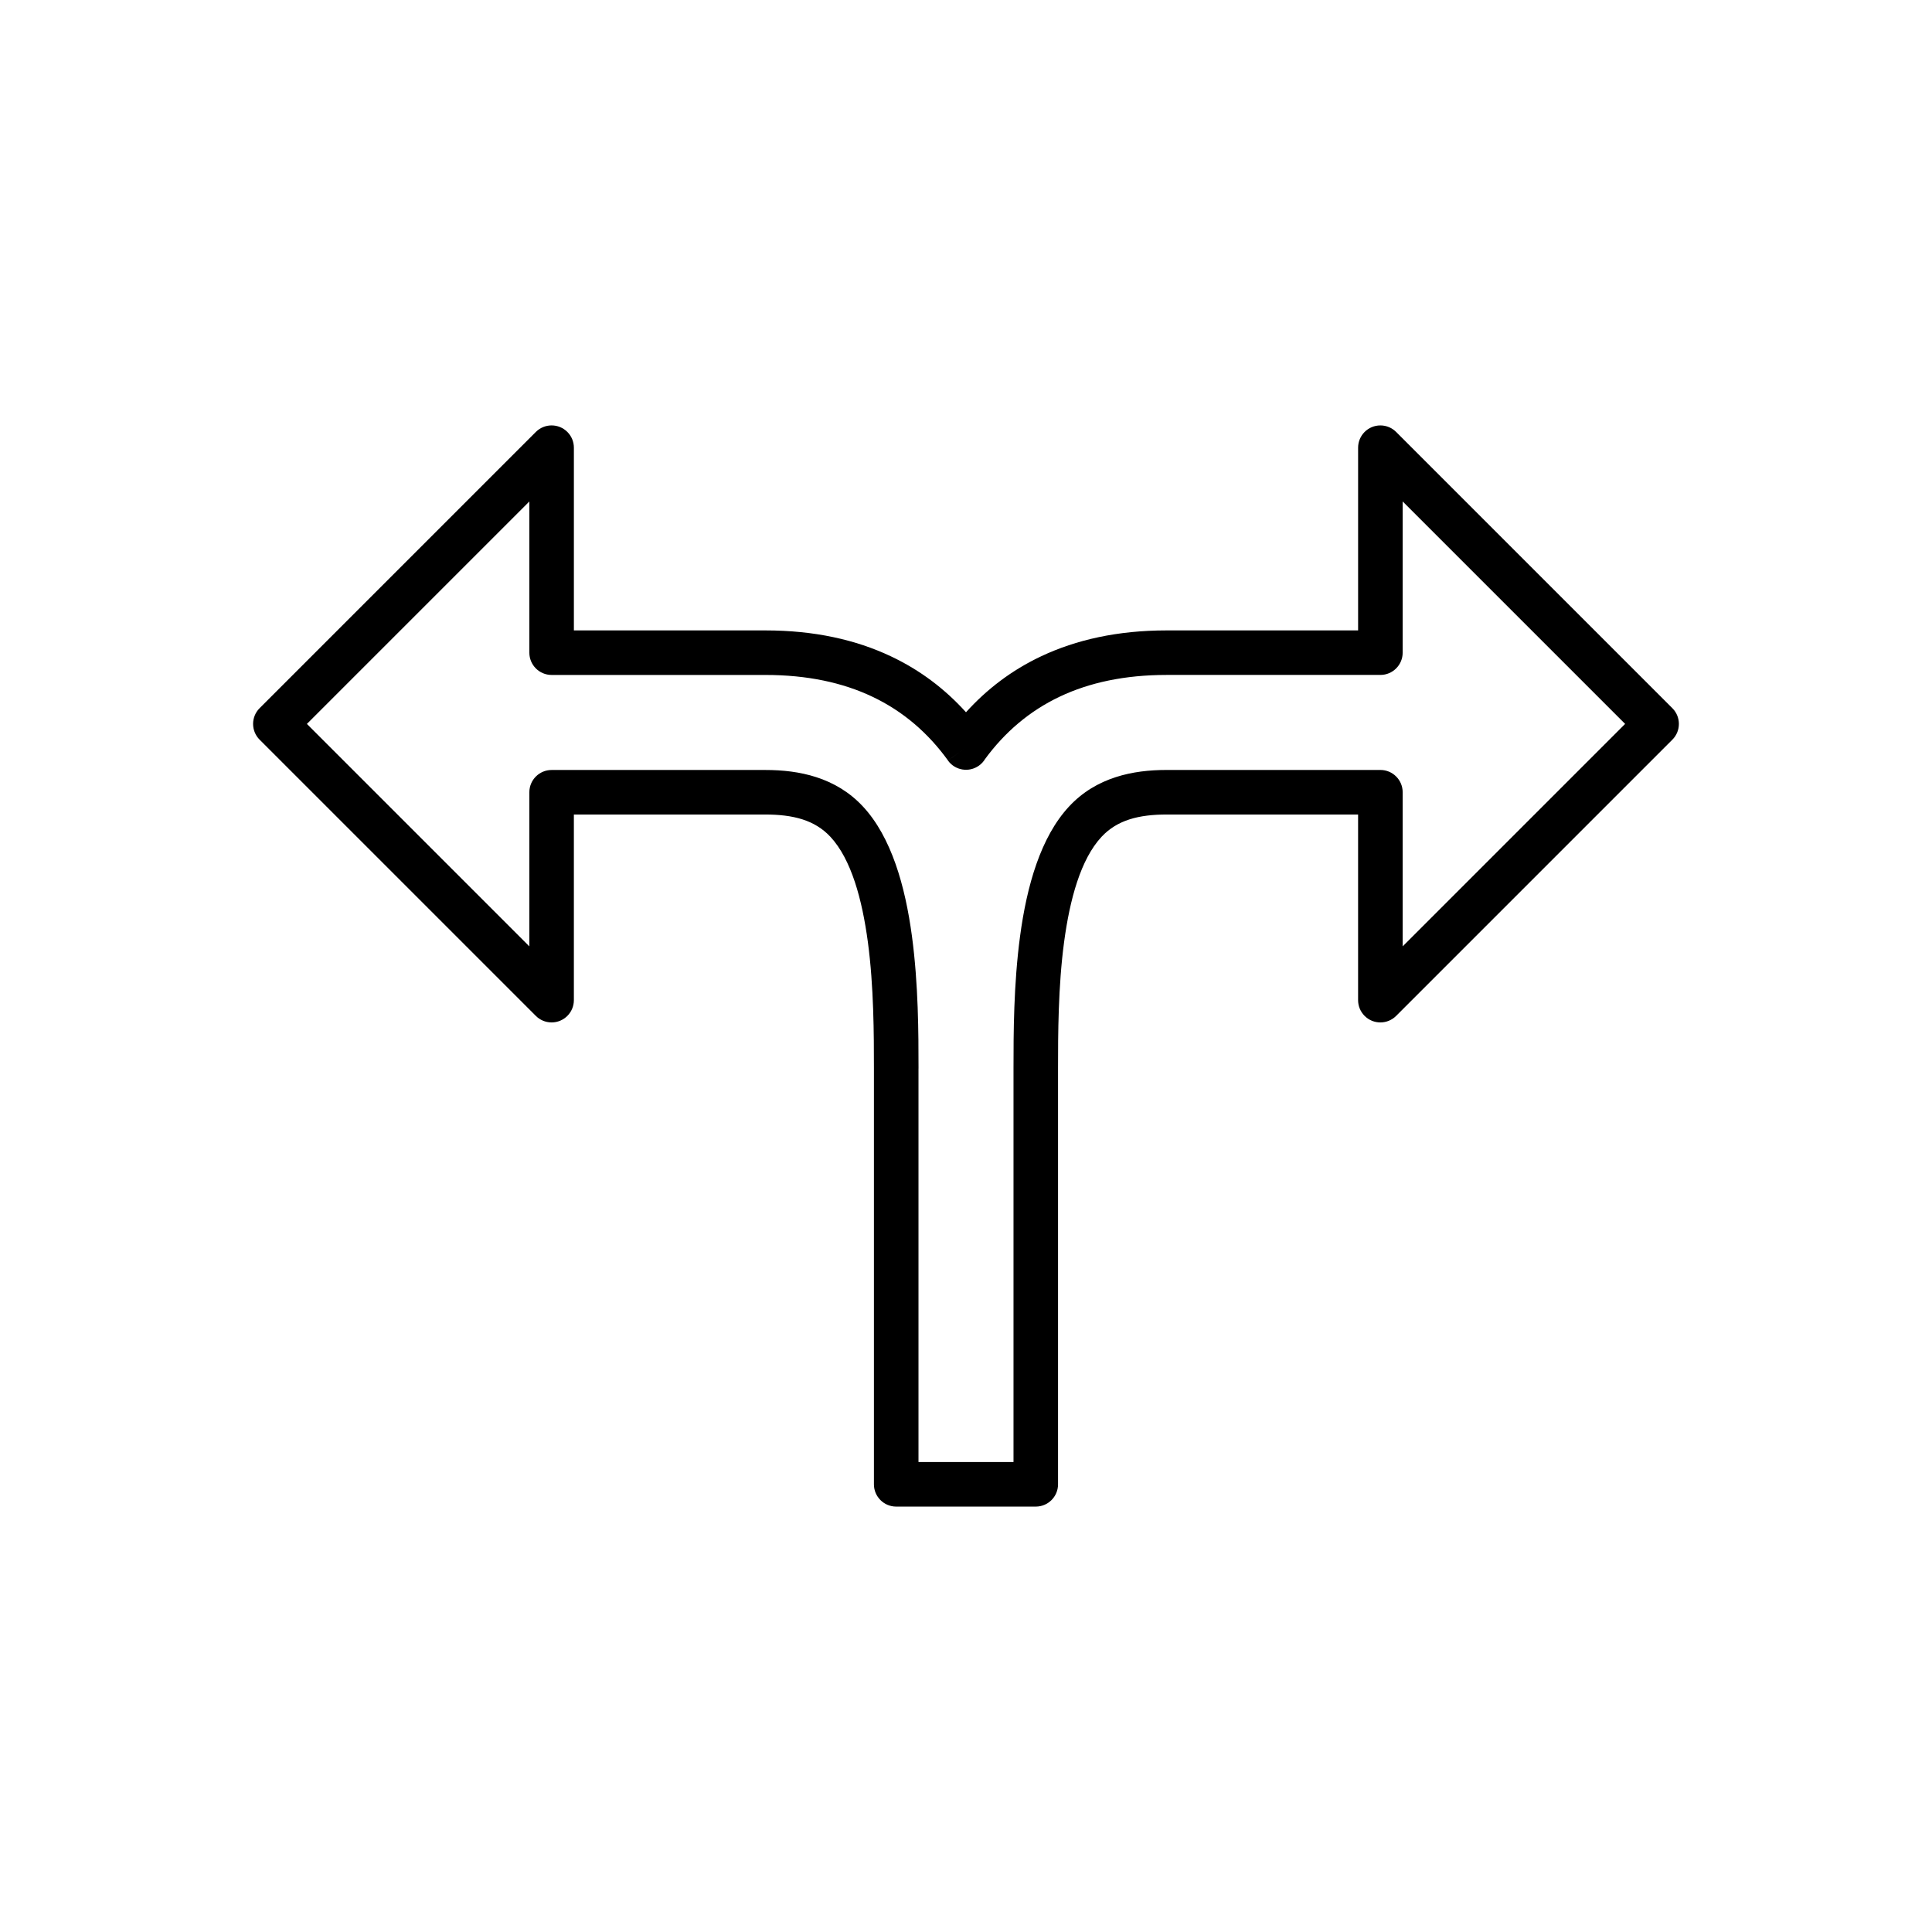
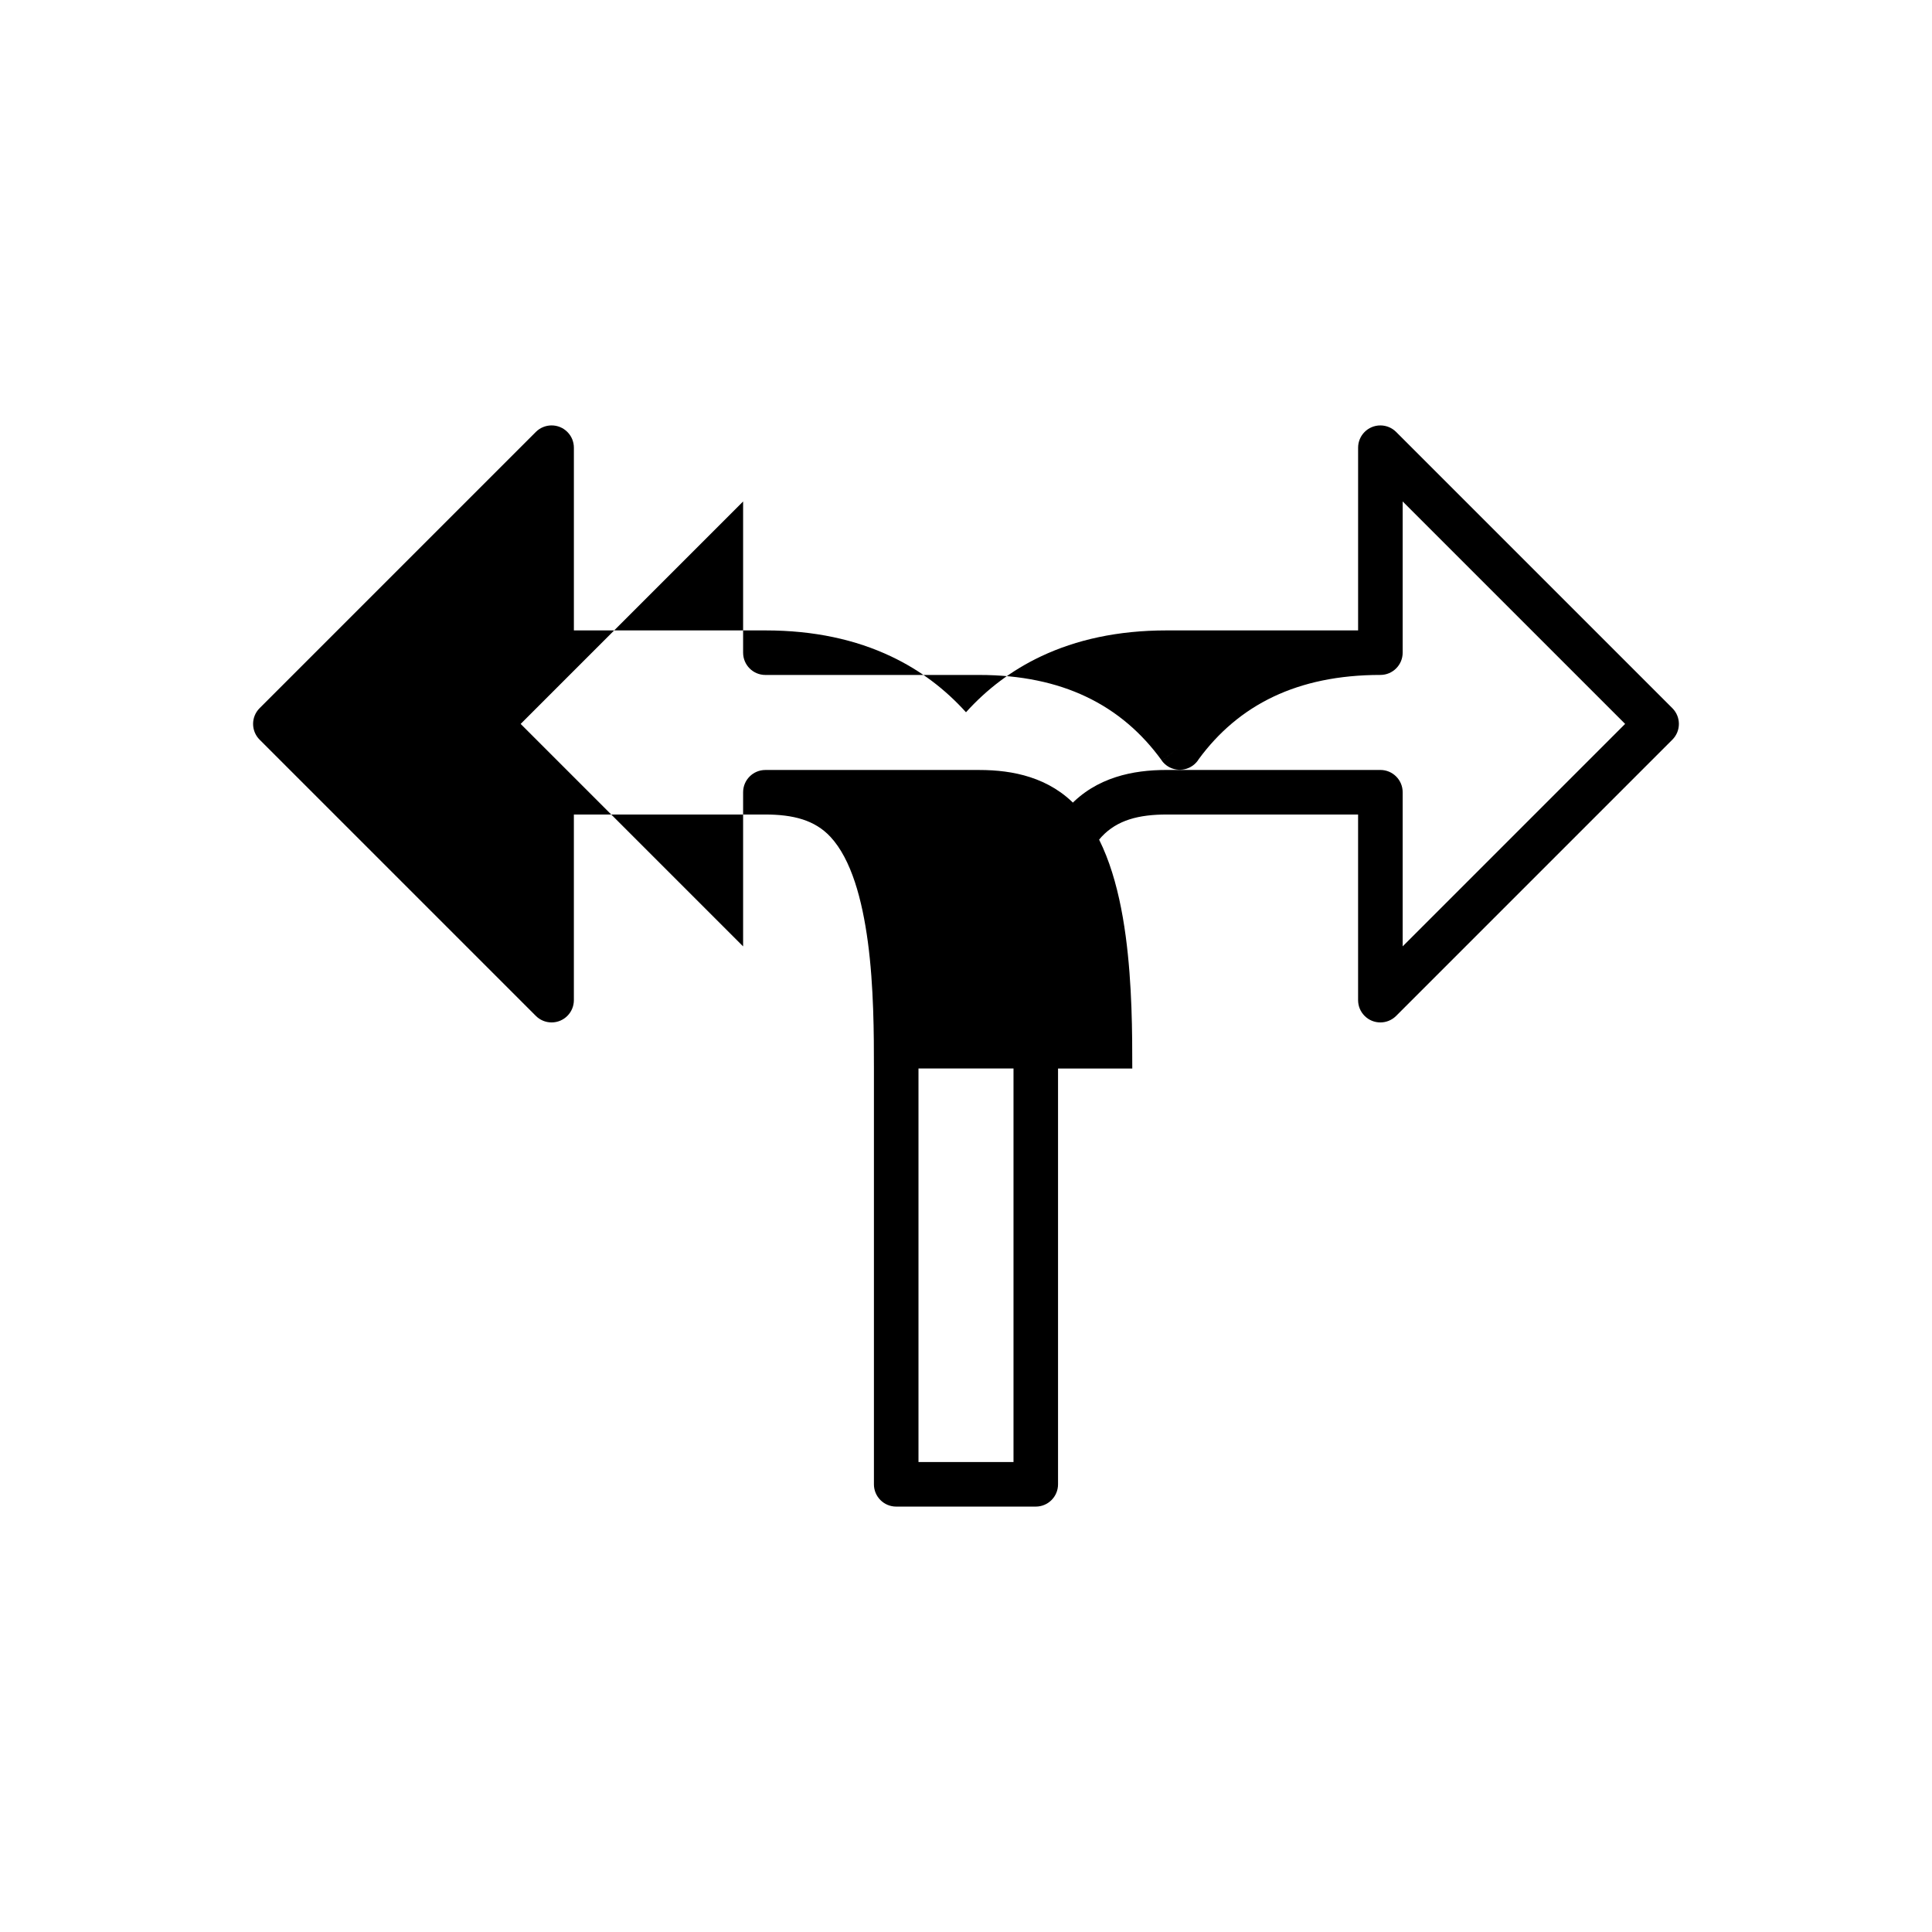
<svg xmlns="http://www.w3.org/2000/svg" fill="#000000" width="800px" height="800px" version="1.1" viewBox="144 144 512 512">
-   <path d="m375.6 537.36v-110.2c0-9.012-0.023-21.695-1.605-33.504-1.512-11.273-4.383-21.926-9.922-27.887-2.109-2.269-4.621-3.723-7.359-4.609-2.977-0.961-6.356-1.305-9.887-1.305h-50.746v49.195c0 3.262-2.644 5.902-5.902 5.902-1.645 0-3.129-0.672-4.199-1.754l-73.18-73.18c-2.305-2.305-2.305-6.043 0-8.348l0.023-0.02 73.184-73.184c2.305-2.305 6.043-2.305 8.348 0 1.152 1.152 1.73 2.664 1.73 4.176v48.422h50.746c12.938 0 23.953 2.461 33.293 6.879 7.805 3.688 14.379 8.723 19.875 14.812 5.496-6.09 12.074-11.125 19.875-14.812 9.34-4.414 20.355-6.879 33.293-6.879h50.746v-48.422c0-3.262 2.644-5.902 5.902-5.902 1.645 0 3.129 0.672 4.199 1.754l73.18 73.18c2.305 2.305 2.305 6.043 0 8.348l-0.023 0.02-73.184 73.184c-2.305 2.305-6.043 2.305-8.348 0-1.152-1.152-1.73-2.664-1.73-4.176v-49.195h-50.746c-3.531 0-6.906 0.34-9.887 1.305-2.742 0.887-5.25 2.336-7.359 4.609-5.539 5.957-8.41 16.609-9.922 27.887-1.582 11.809-1.605 24.492-1.605 33.504v110.2c0 3.262-2.644 5.902-5.902 5.902h-36.988c-3.262 0-5.902-2.644-5.902-5.902zm11.809-110.2v104.29h25.18v-104.29c0-9.238 0.023-22.246 1.742-35.074 1.789-13.359 5.477-26.285 12.969-34.344 3.586-3.859 7.801-6.309 12.387-7.793 4.348-1.406 8.902-1.902 13.484-1.902h56.648c3.262 0 5.902 2.644 5.902 5.902v40.844l58.953-58.953-58.953-58.953v40.074c0 3.262-2.644 5.902-5.902 5.902h-56.648c-11.152 0-20.492 2.051-28.266 5.723-8.168 3.859-14.695 9.547-19.844 16.551-0.398 0.664-0.934 1.258-1.602 1.742-2.644 1.91-6.332 1.316-8.242-1.328l4.785-3.457-4.773 3.438c-5.191-7.184-11.809-13.012-20.129-16.941-7.773-3.676-17.117-5.723-28.266-5.723h-56.648c-3.262 0-5.902-2.644-5.902-5.902v-40.074l-58.953 58.953 58.953 58.953v-40.844c0-3.262 2.644-5.902 5.902-5.902h56.648c4.582 0 9.133 0.496 13.484 1.902 4.586 1.484 8.801 3.934 12.387 7.793 7.488 8.059 11.176 20.984 12.969 34.344 1.719 12.824 1.742 25.836 1.742 35.074z" />
+   <path d="m375.6 537.36v-110.2c0-9.012-0.023-21.695-1.605-33.504-1.512-11.273-4.383-21.926-9.922-27.887-2.109-2.269-4.621-3.723-7.359-4.609-2.977-0.961-6.356-1.305-9.887-1.305h-50.746v49.195c0 3.262-2.644 5.902-5.902 5.902-1.645 0-3.129-0.672-4.199-1.754l-73.18-73.18c-2.305-2.305-2.305-6.043 0-8.348l0.023-0.02 73.184-73.184c2.305-2.305 6.043-2.305 8.348 0 1.152 1.152 1.73 2.664 1.73 4.176v48.422h50.746c12.938 0 23.953 2.461 33.293 6.879 7.805 3.688 14.379 8.723 19.875 14.812 5.496-6.09 12.074-11.125 19.875-14.812 9.34-4.414 20.355-6.879 33.293-6.879h50.746v-48.422c0-3.262 2.644-5.902 5.902-5.902 1.645 0 3.129 0.672 4.199 1.754l73.18 73.18c2.305 2.305 2.305 6.043 0 8.348l-0.023 0.02-73.184 73.184c-2.305 2.305-6.043 2.305-8.348 0-1.152-1.152-1.73-2.664-1.73-4.176v-49.195h-50.746c-3.531 0-6.906 0.34-9.887 1.305-2.742 0.887-5.25 2.336-7.359 4.609-5.539 5.957-8.41 16.609-9.922 27.887-1.582 11.809-1.605 24.492-1.605 33.504v110.2c0 3.262-2.644 5.902-5.902 5.902h-36.988c-3.262 0-5.902-2.644-5.902-5.902zm11.809-110.2v104.29h25.18v-104.29c0-9.238 0.023-22.246 1.742-35.074 1.789-13.359 5.477-26.285 12.969-34.344 3.586-3.859 7.801-6.309 12.387-7.793 4.348-1.406 8.902-1.902 13.484-1.902h56.648c3.262 0 5.902 2.644 5.902 5.902v40.844l58.953-58.953-58.953-58.953v40.074c0 3.262-2.644 5.902-5.902 5.902c-11.152 0-20.492 2.051-28.266 5.723-8.168 3.859-14.695 9.547-19.844 16.551-0.398 0.664-0.934 1.258-1.602 1.742-2.644 1.91-6.332 1.316-8.242-1.328l4.785-3.457-4.773 3.438c-5.191-7.184-11.809-13.012-20.129-16.941-7.773-3.676-17.117-5.723-28.266-5.723h-56.648c-3.262 0-5.902-2.644-5.902-5.902v-40.074l-58.953 58.953 58.953 58.953v-40.844c0-3.262 2.644-5.902 5.902-5.902h56.648c4.582 0 9.133 0.496 13.484 1.902 4.586 1.484 8.801 3.934 12.387 7.793 7.488 8.059 11.176 20.984 12.969 34.344 1.719 12.824 1.742 25.836 1.742 35.074z" />
</svg>